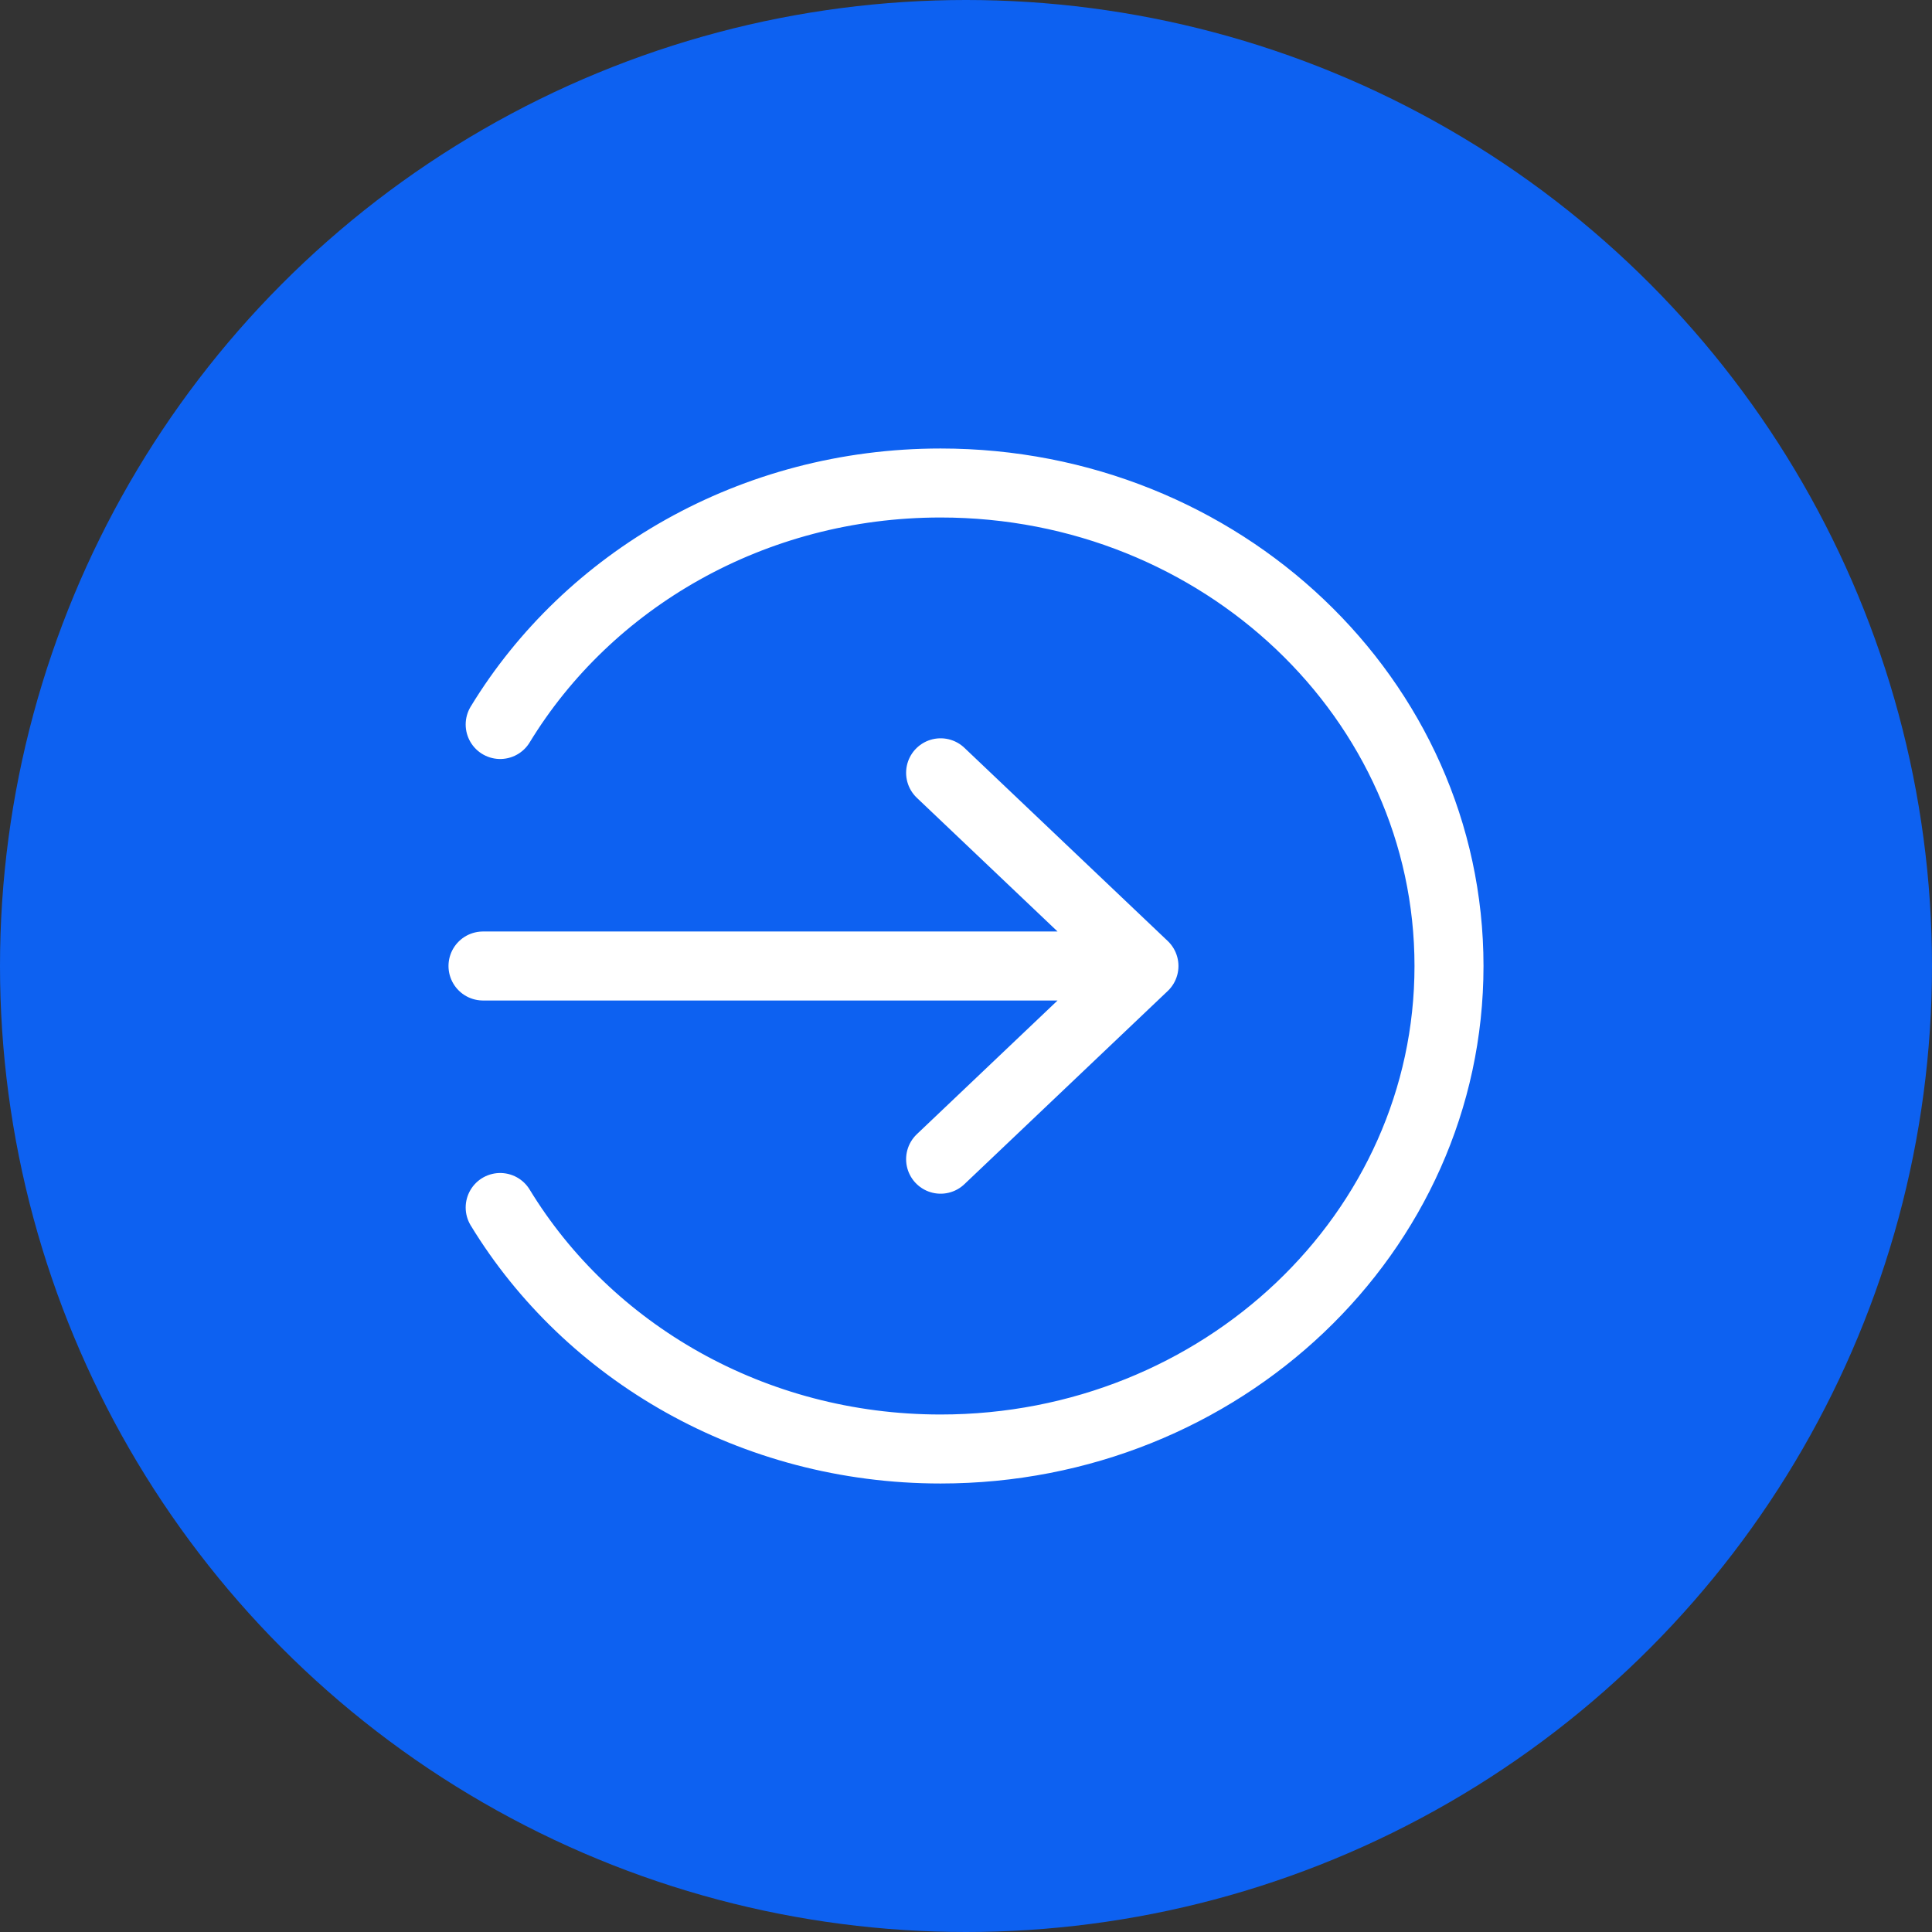
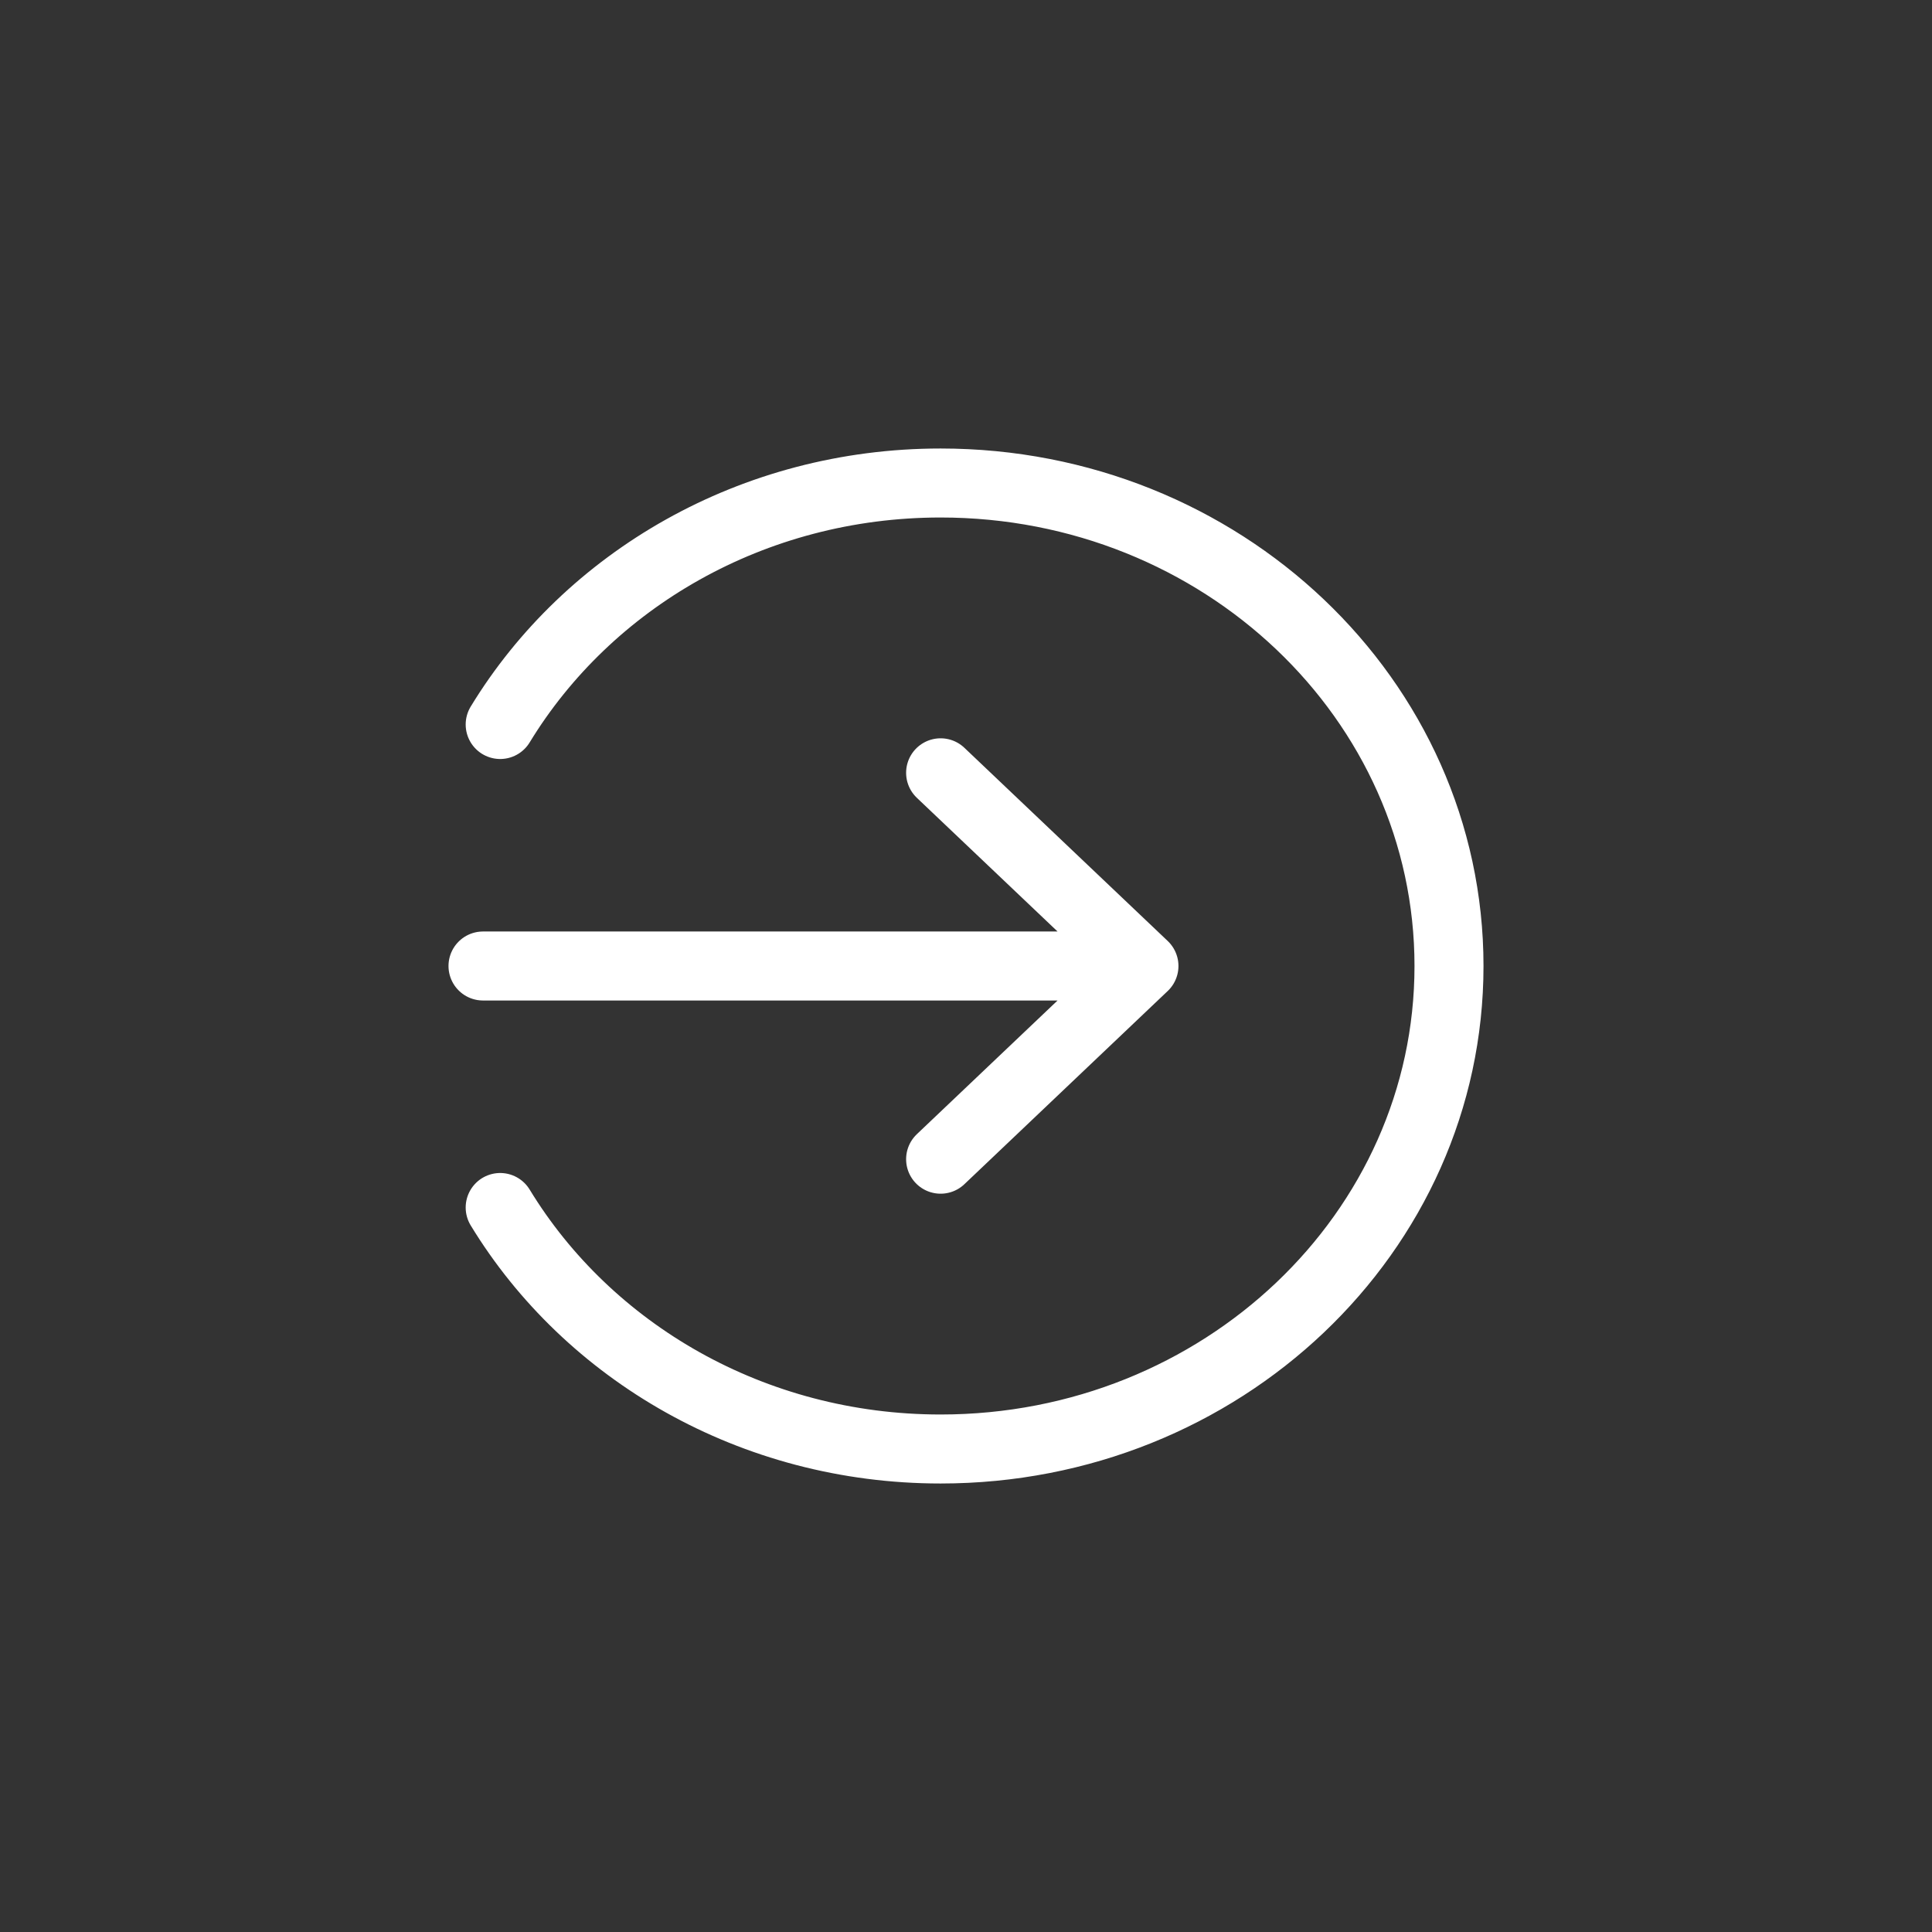
<svg xmlns="http://www.w3.org/2000/svg" width="28" height="28" viewBox="0 0 28 28" fill="none">
  <rect x="0" y="0" width="28" height="28" fill="#333333" stroke="none" />
-   <circle cx="14" cy="14" r="14" transform="matrix(-1 0 0 1 28 0)" fill="#0D61F1" />
  <path d="M13.632 11.2L16.579 14M16.579 14L13.632 16.8M16.579 14H7M7.249 10.5C8.523 8.408 10.904 7 13.632 7C17.701 7 21 10.134 21 14C21 17.866 17.701 21 13.632 21C10.904 21 8.523 19.592 7.249 17.5" stroke="white" stroke-linecap="round" stroke-linejoin="round" />
</svg>